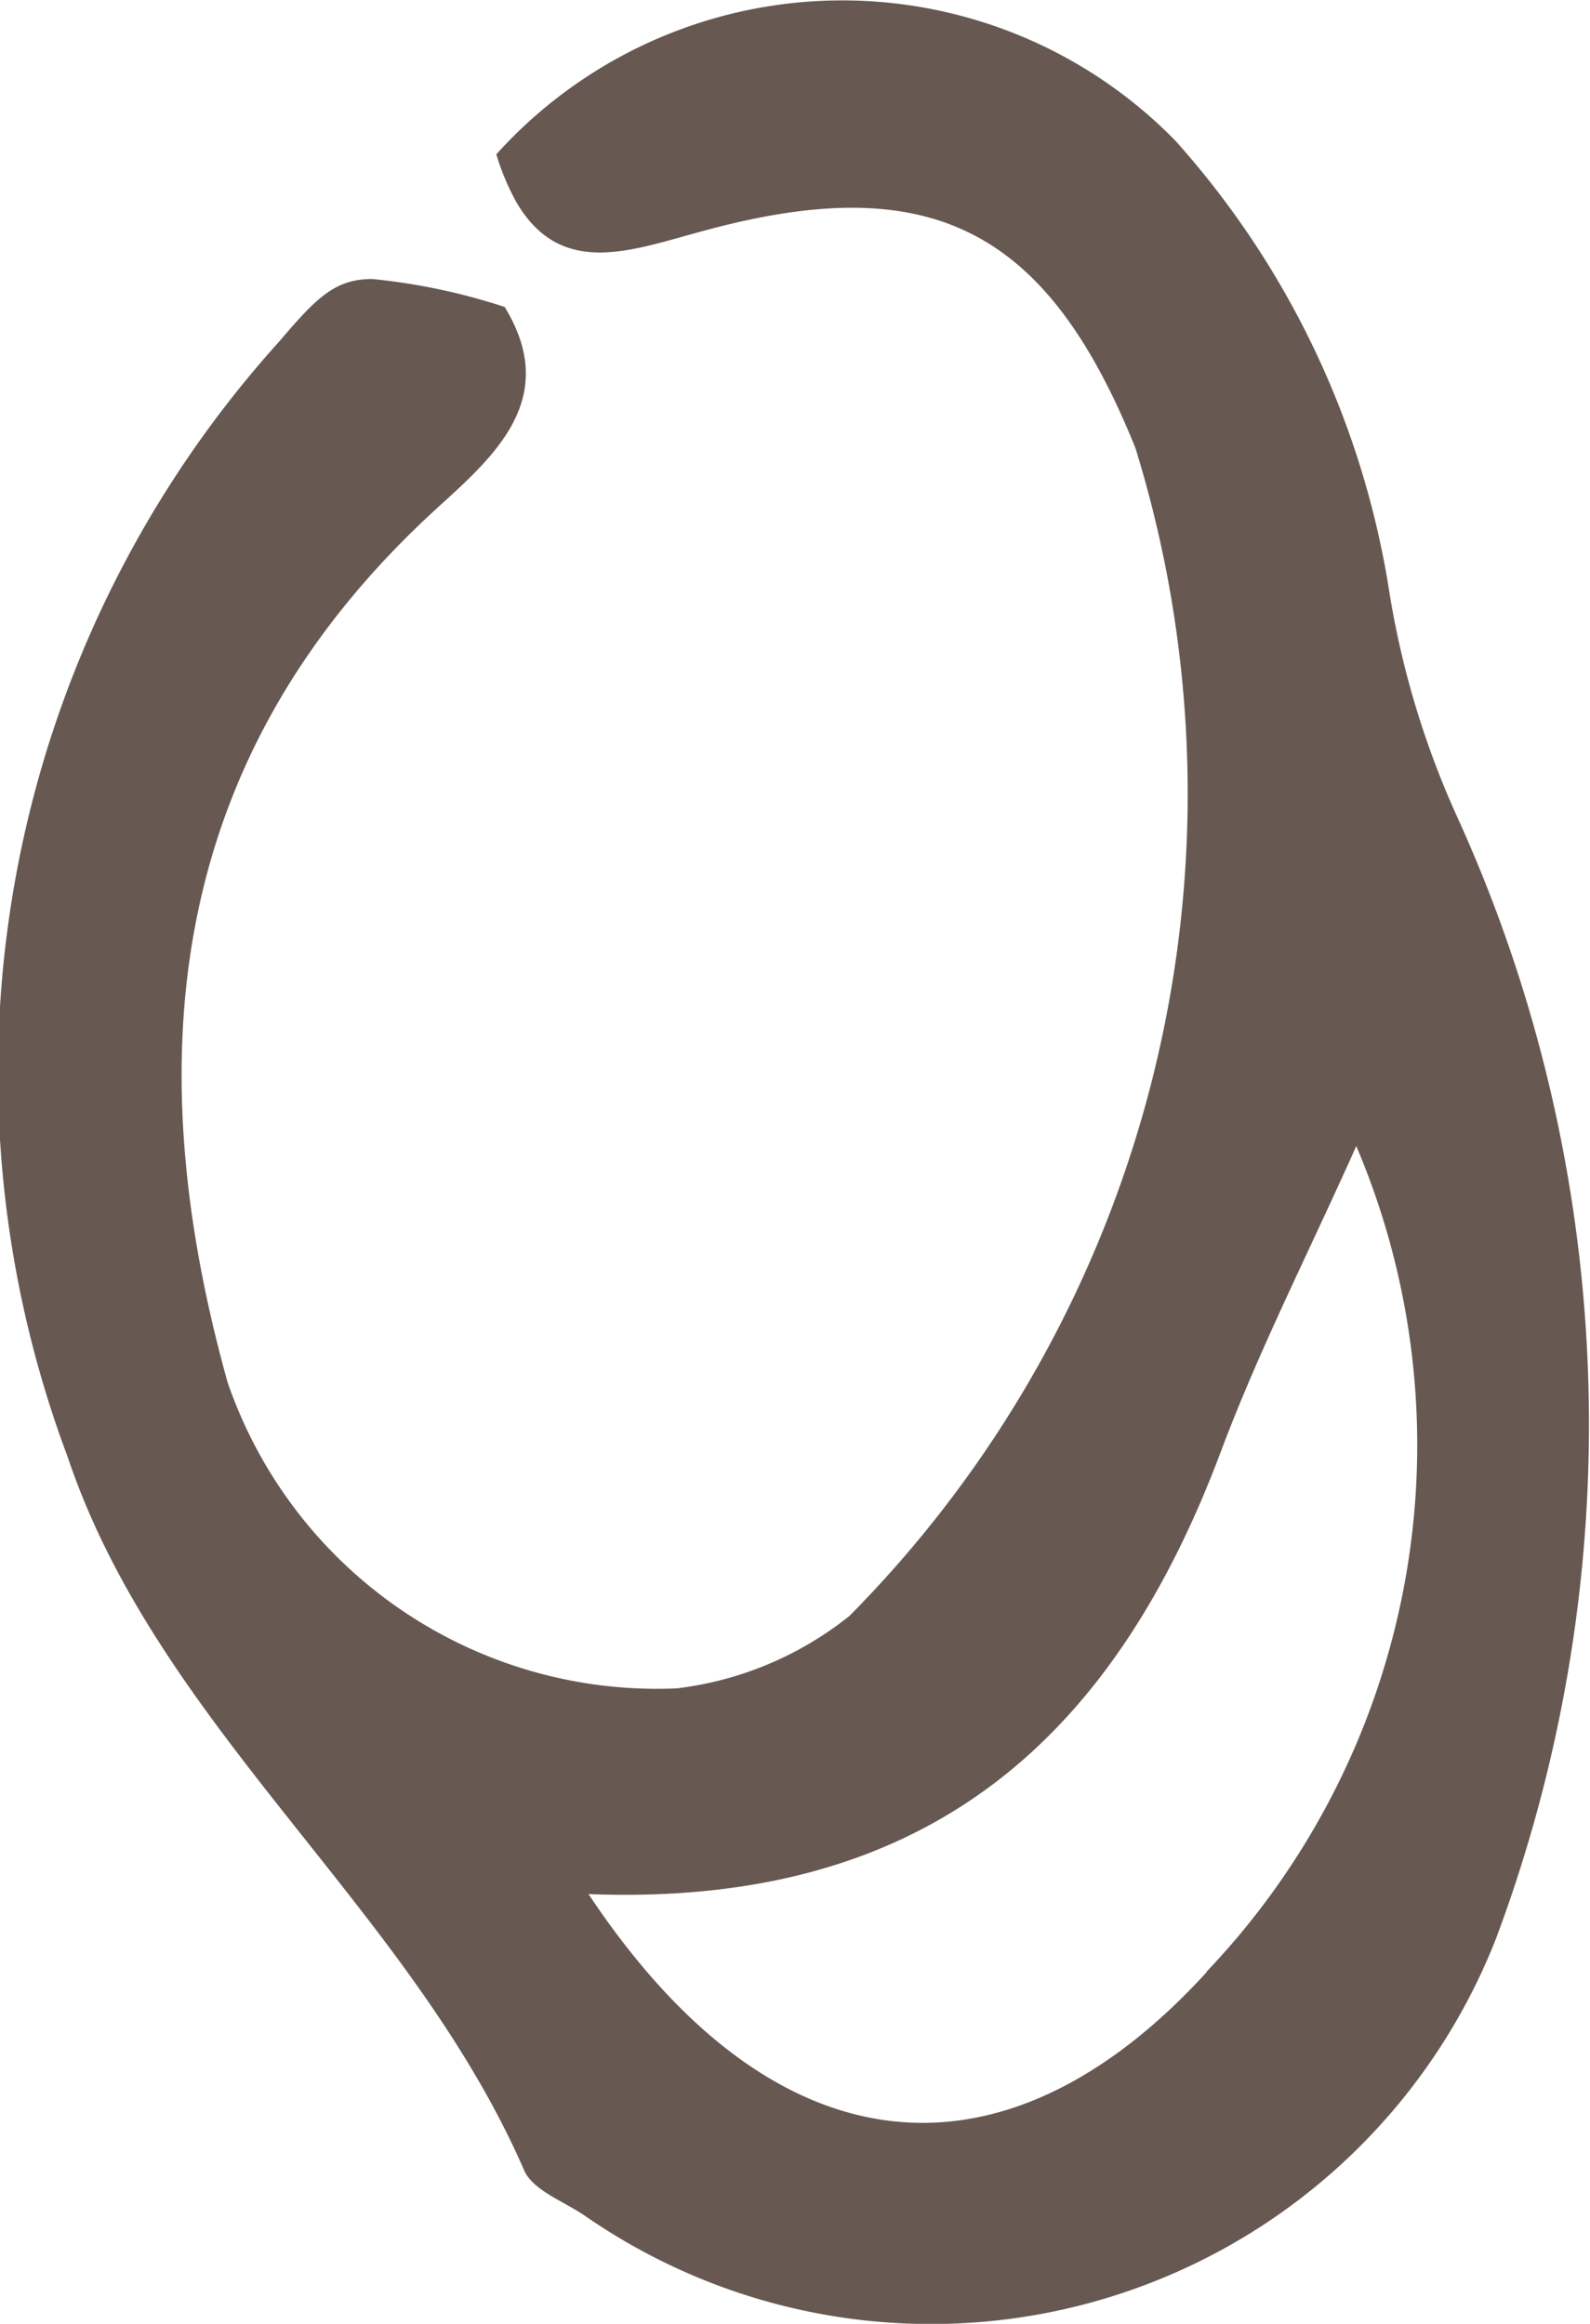
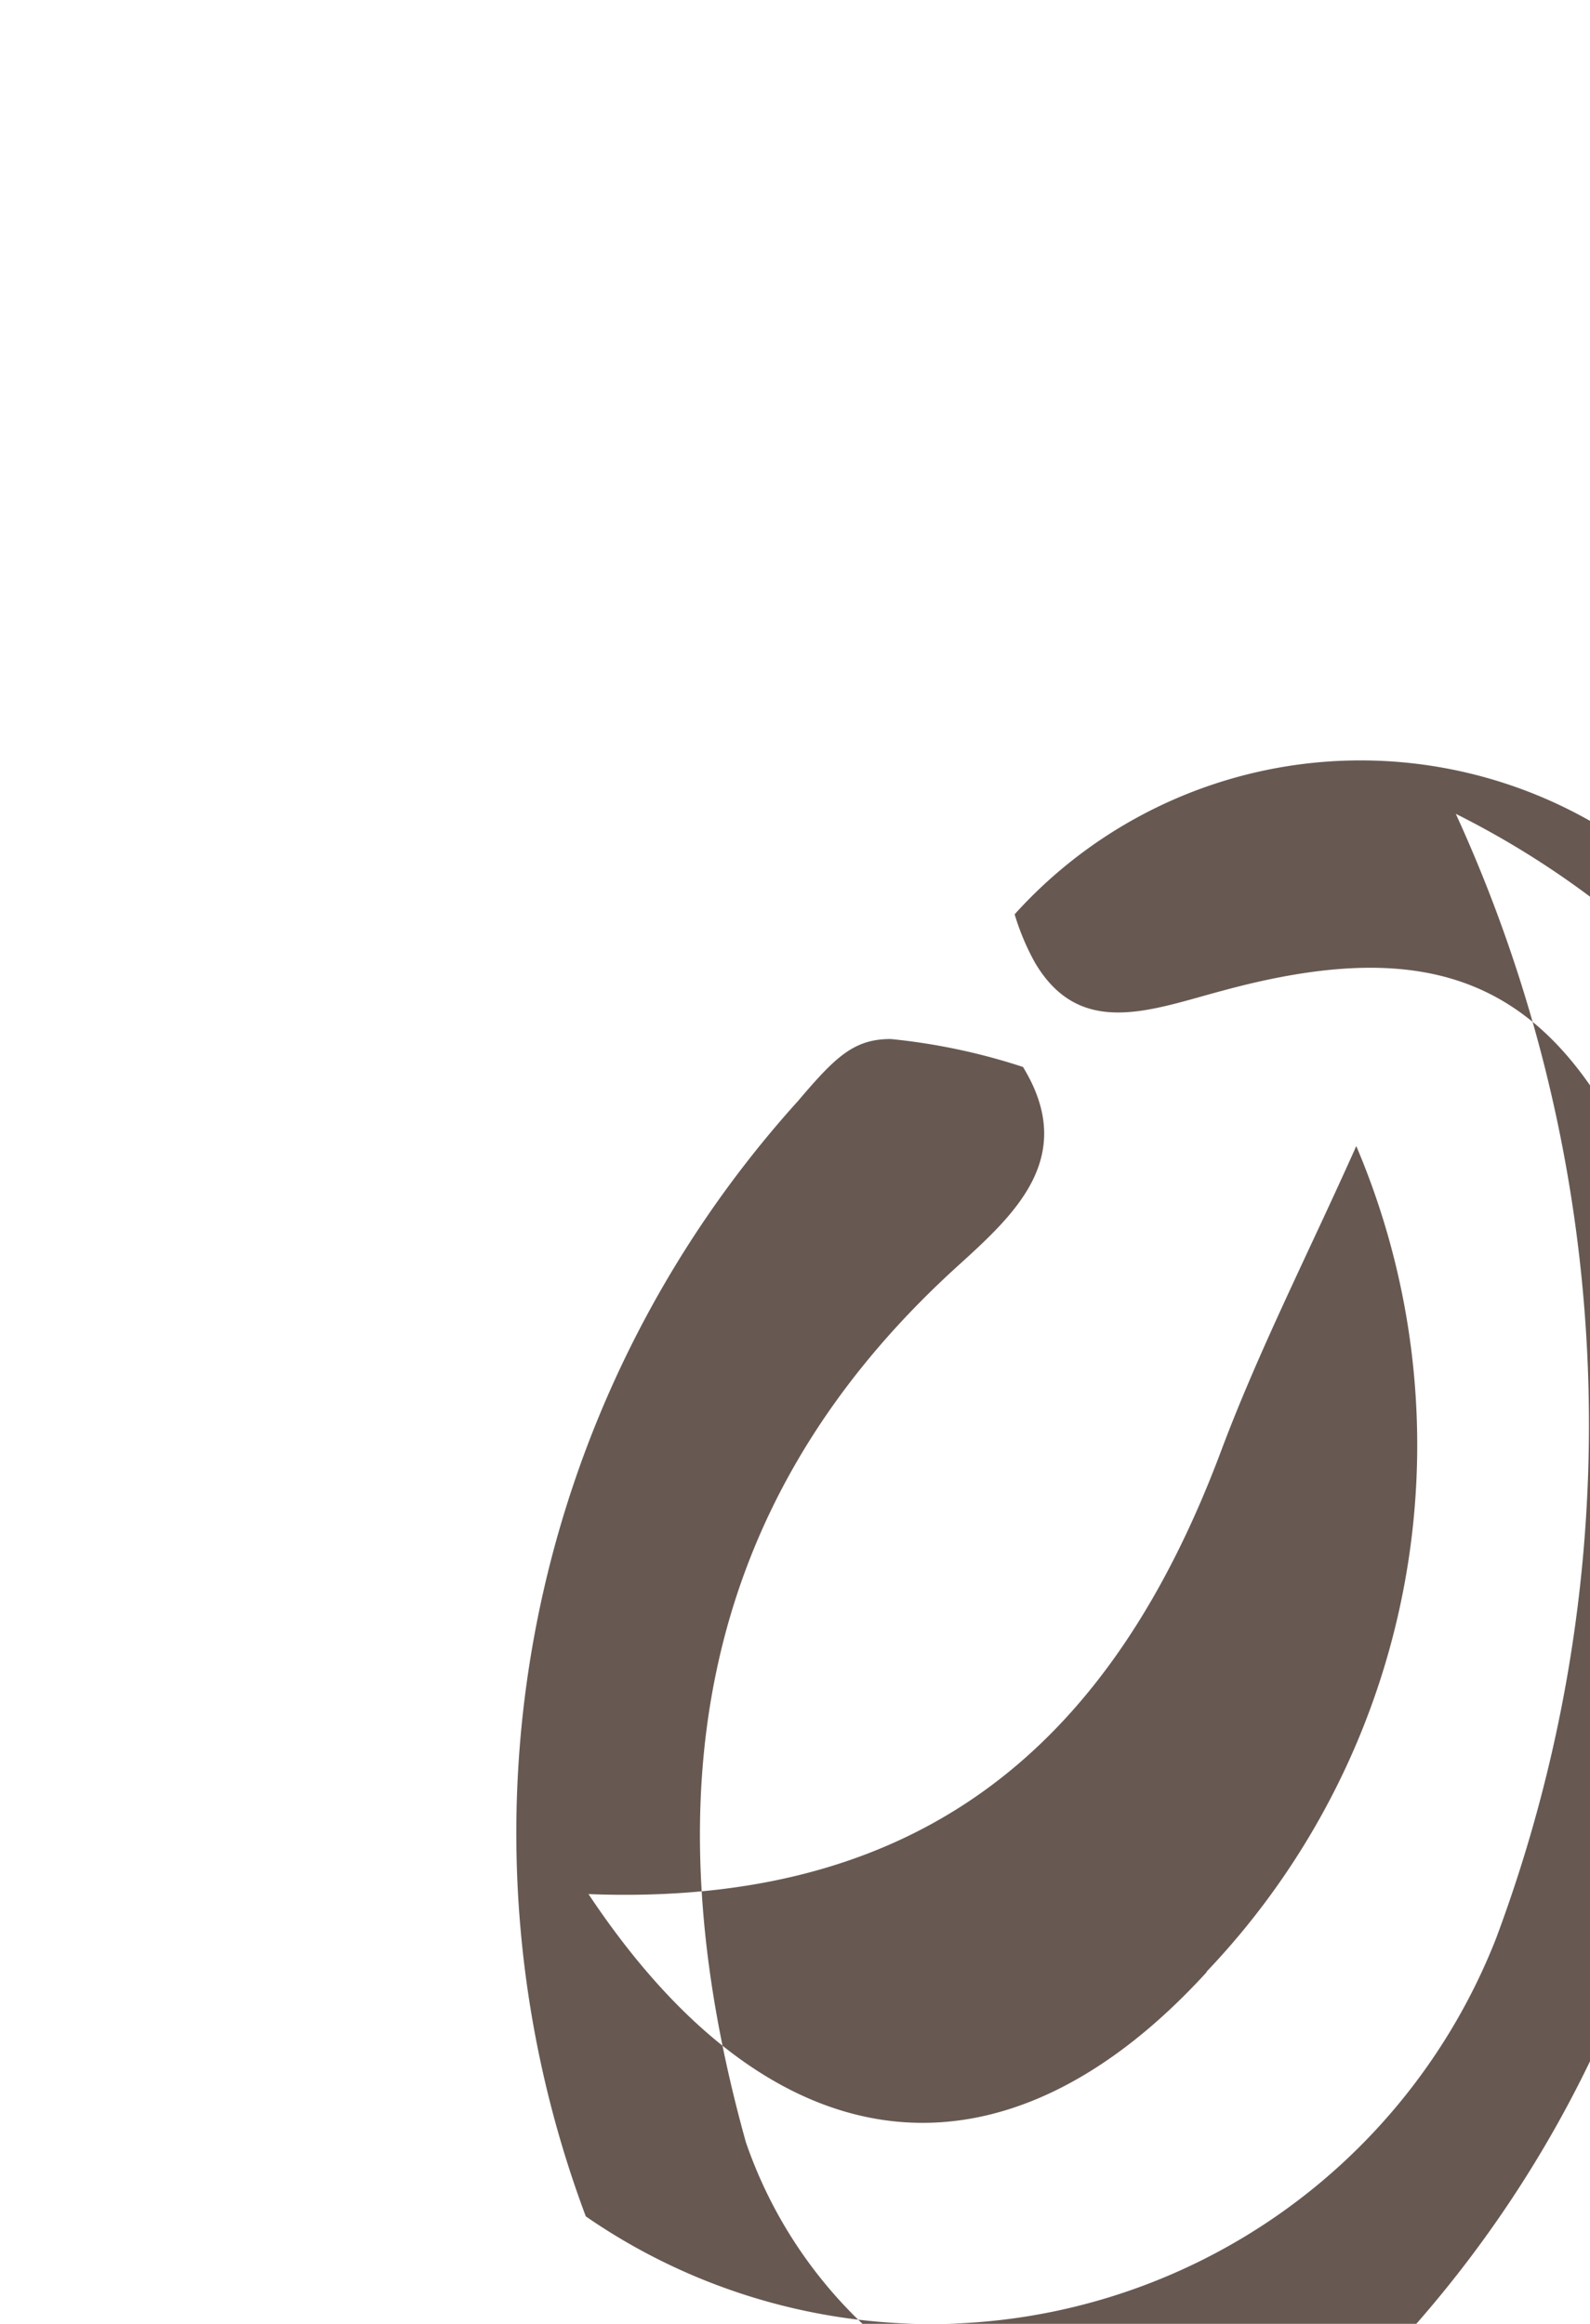
<svg xmlns="http://www.w3.org/2000/svg" width="12.347" height="18.04" viewBox="0 0 12.347 18.04">
-   <path d="M280.1,518.186a11.389,11.389,0,0,1,.313,8.729,4.714,4.714,0,0,1-7.069,2.159c-.167-.116-.41-.2-.479-.358-.889-2.042-2.84-3.435-3.546-5.542a8.476,8.476,0,0,1,1.648-8.659c.289-.34.432-.481.719-.481a4.807,4.807,0,0,1,1.028.217c.428.7-.065,1.144-.509,1.547-2.093,1.9-2.356,4.24-1.643,6.8a3.526,3.526,0,0,0,3.488,2.377,2.651,2.651,0,0,0,1.342-.563,9.071,9.071,0,0,0,2.22-9.066c-.685-1.7-1.586-2.164-3.338-1.69-.56.148-1.118.384-1.47-.22a1.9,1.9,0,0,1-.155-.37,3.617,3.617,0,0,1,5.273-.106,6.825,6.825,0,0,1,1.664,3.518A6.856,6.856,0,0,0,280.1,518.186Zm-1.937,8.99a5.927,5.927,0,0,0,1.164-6.411c-.363.814-.752,1.574-1.049,2.365-.824,2.2-2.249,3.546-4.913,3.442C274.808,528.741,276.593,528.9,278.167,527.176Z" transform="translate(-268.795 -511.868)" fill="#675952" />
+   <path d="M280.1,518.186a11.389,11.389,0,0,1,.313,8.729,4.714,4.714,0,0,1-7.069,2.159a8.476,8.476,0,0,1,1.648-8.659c.289-.34.432-.481.719-.481a4.807,4.807,0,0,1,1.028.217c.428.7-.065,1.144-.509,1.547-2.093,1.9-2.356,4.24-1.643,6.8a3.526,3.526,0,0,0,3.488,2.377,2.651,2.651,0,0,0,1.342-.563,9.071,9.071,0,0,0,2.22-9.066c-.685-1.7-1.586-2.164-3.338-1.69-.56.148-1.118.384-1.47-.22a1.9,1.9,0,0,1-.155-.37,3.617,3.617,0,0,1,5.273-.106,6.825,6.825,0,0,1,1.664,3.518A6.856,6.856,0,0,0,280.1,518.186Zm-1.937,8.99a5.927,5.927,0,0,0,1.164-6.411c-.363.814-.752,1.574-1.049,2.365-.824,2.2-2.249,3.546-4.913,3.442C274.808,528.741,276.593,528.9,278.167,527.176Z" transform="translate(-268.795 -511.868)" fill="#675952" />
</svg>